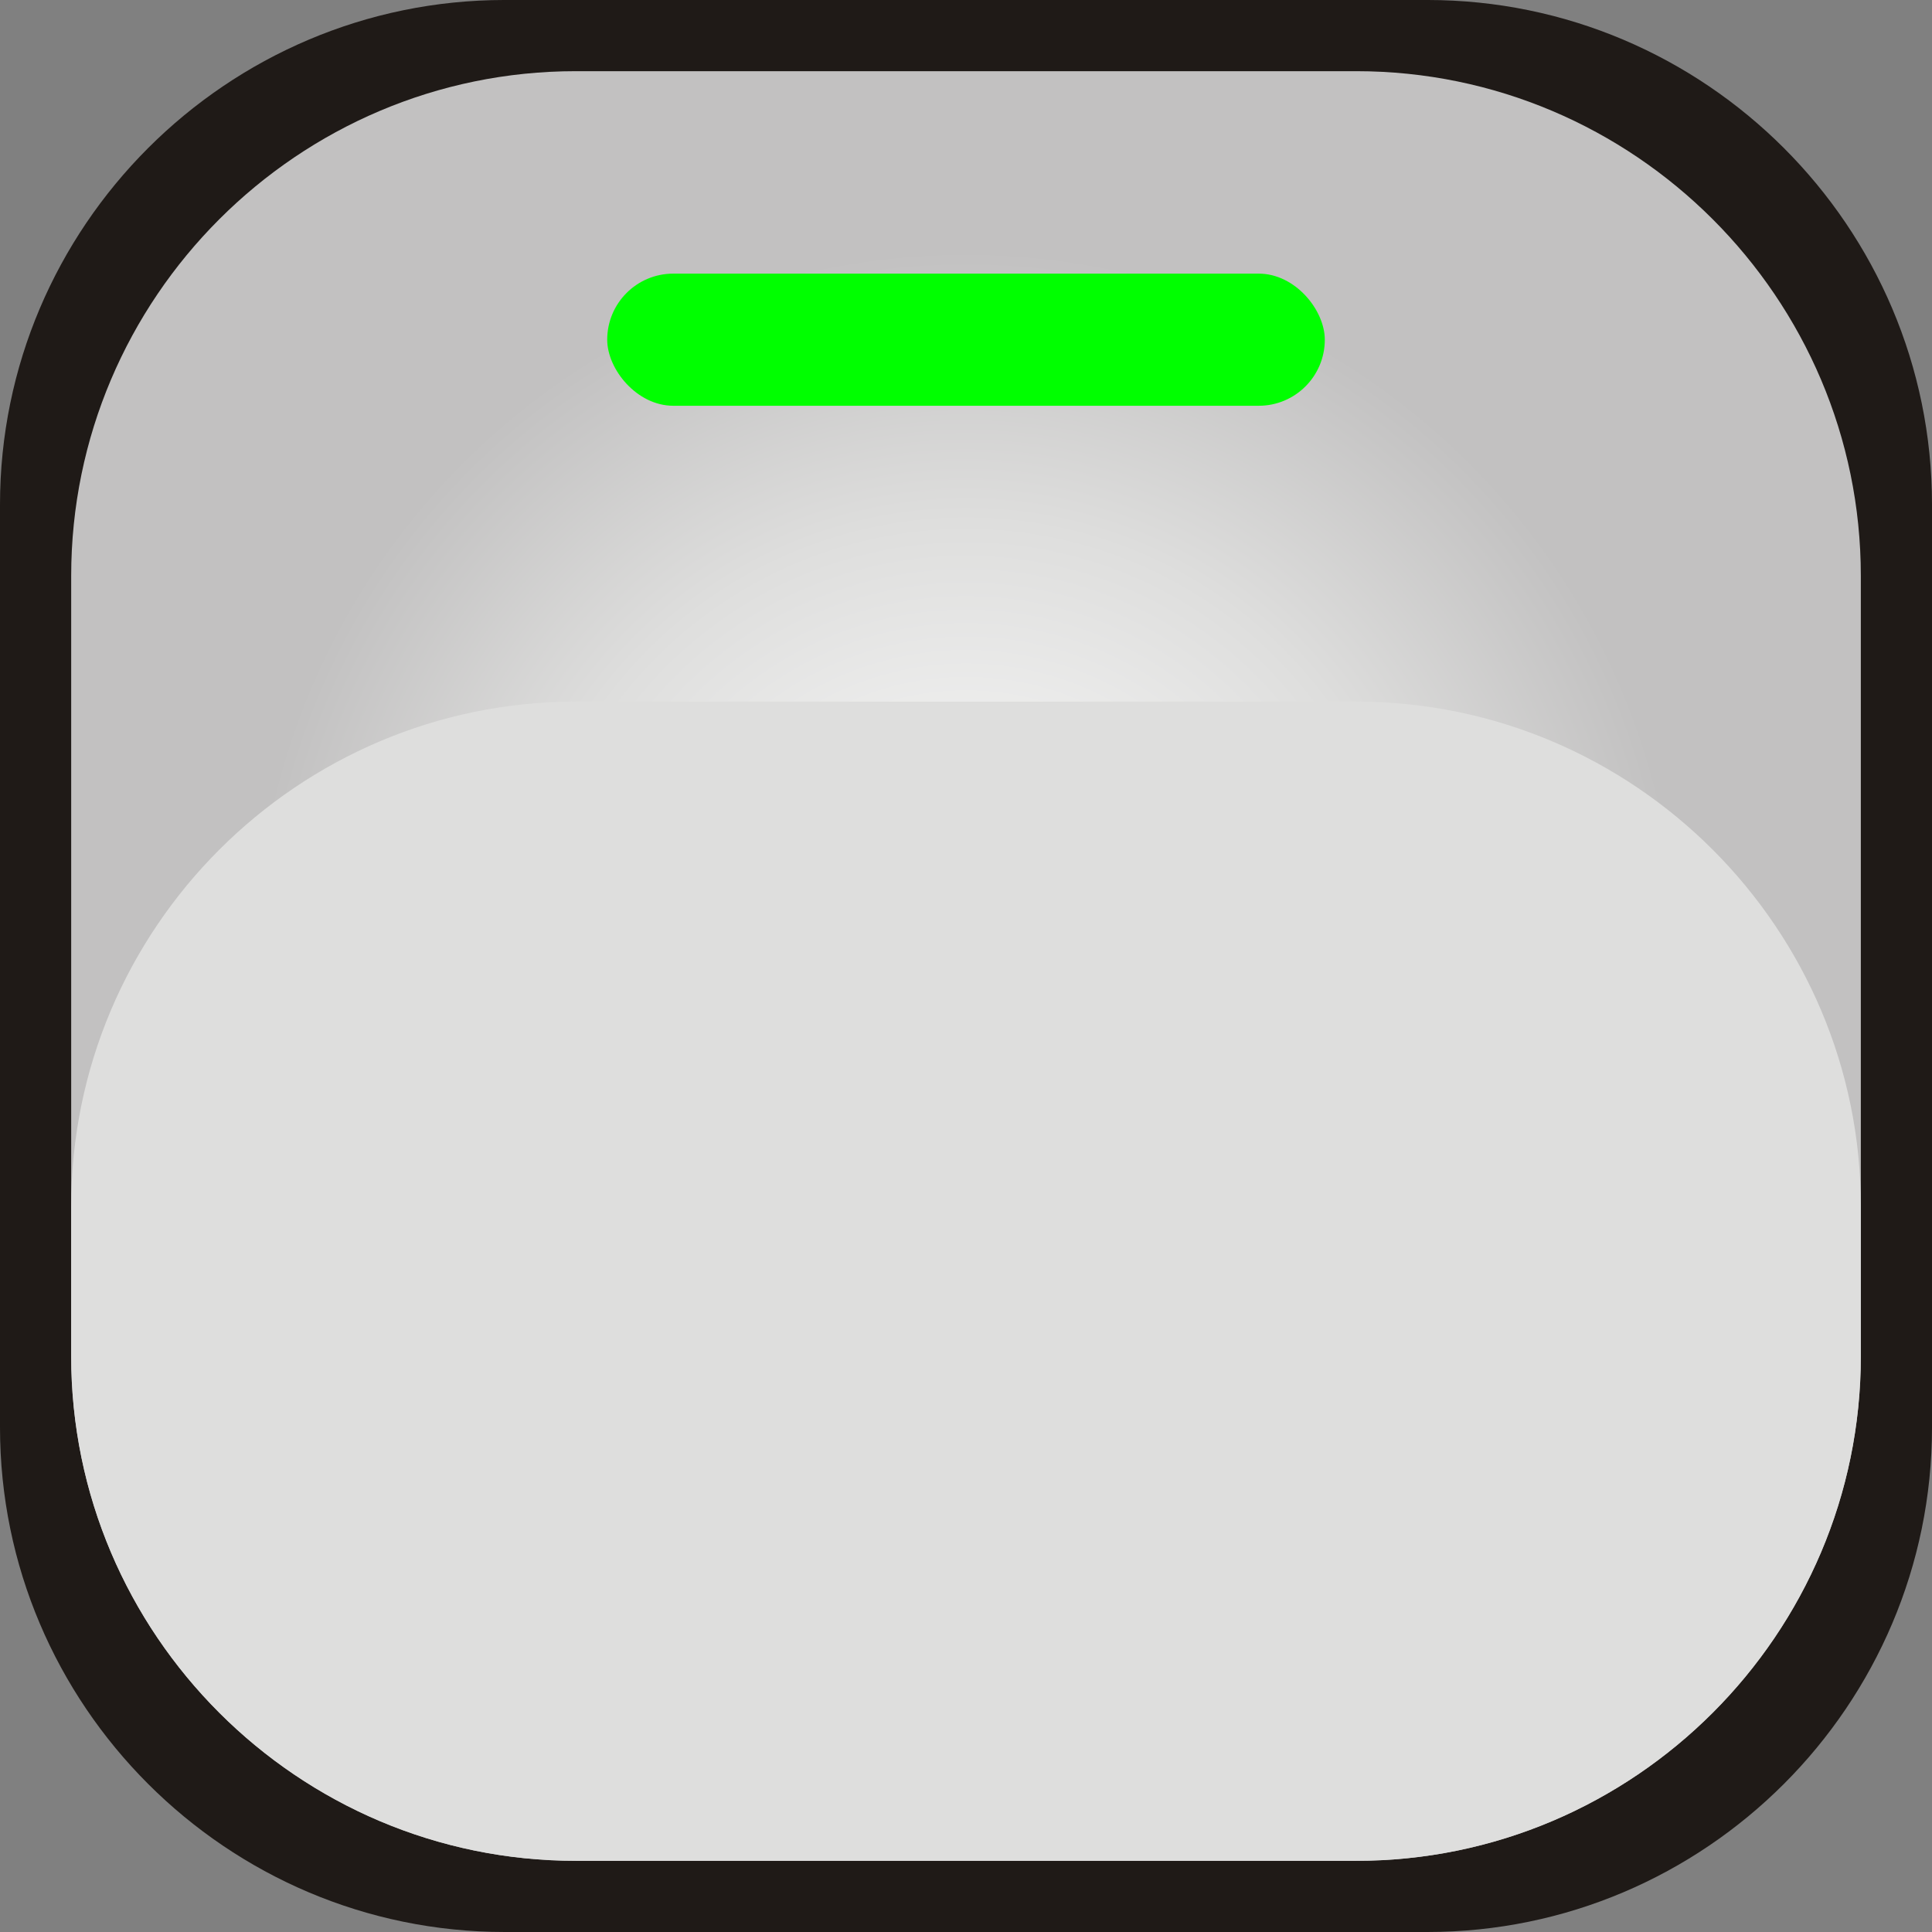
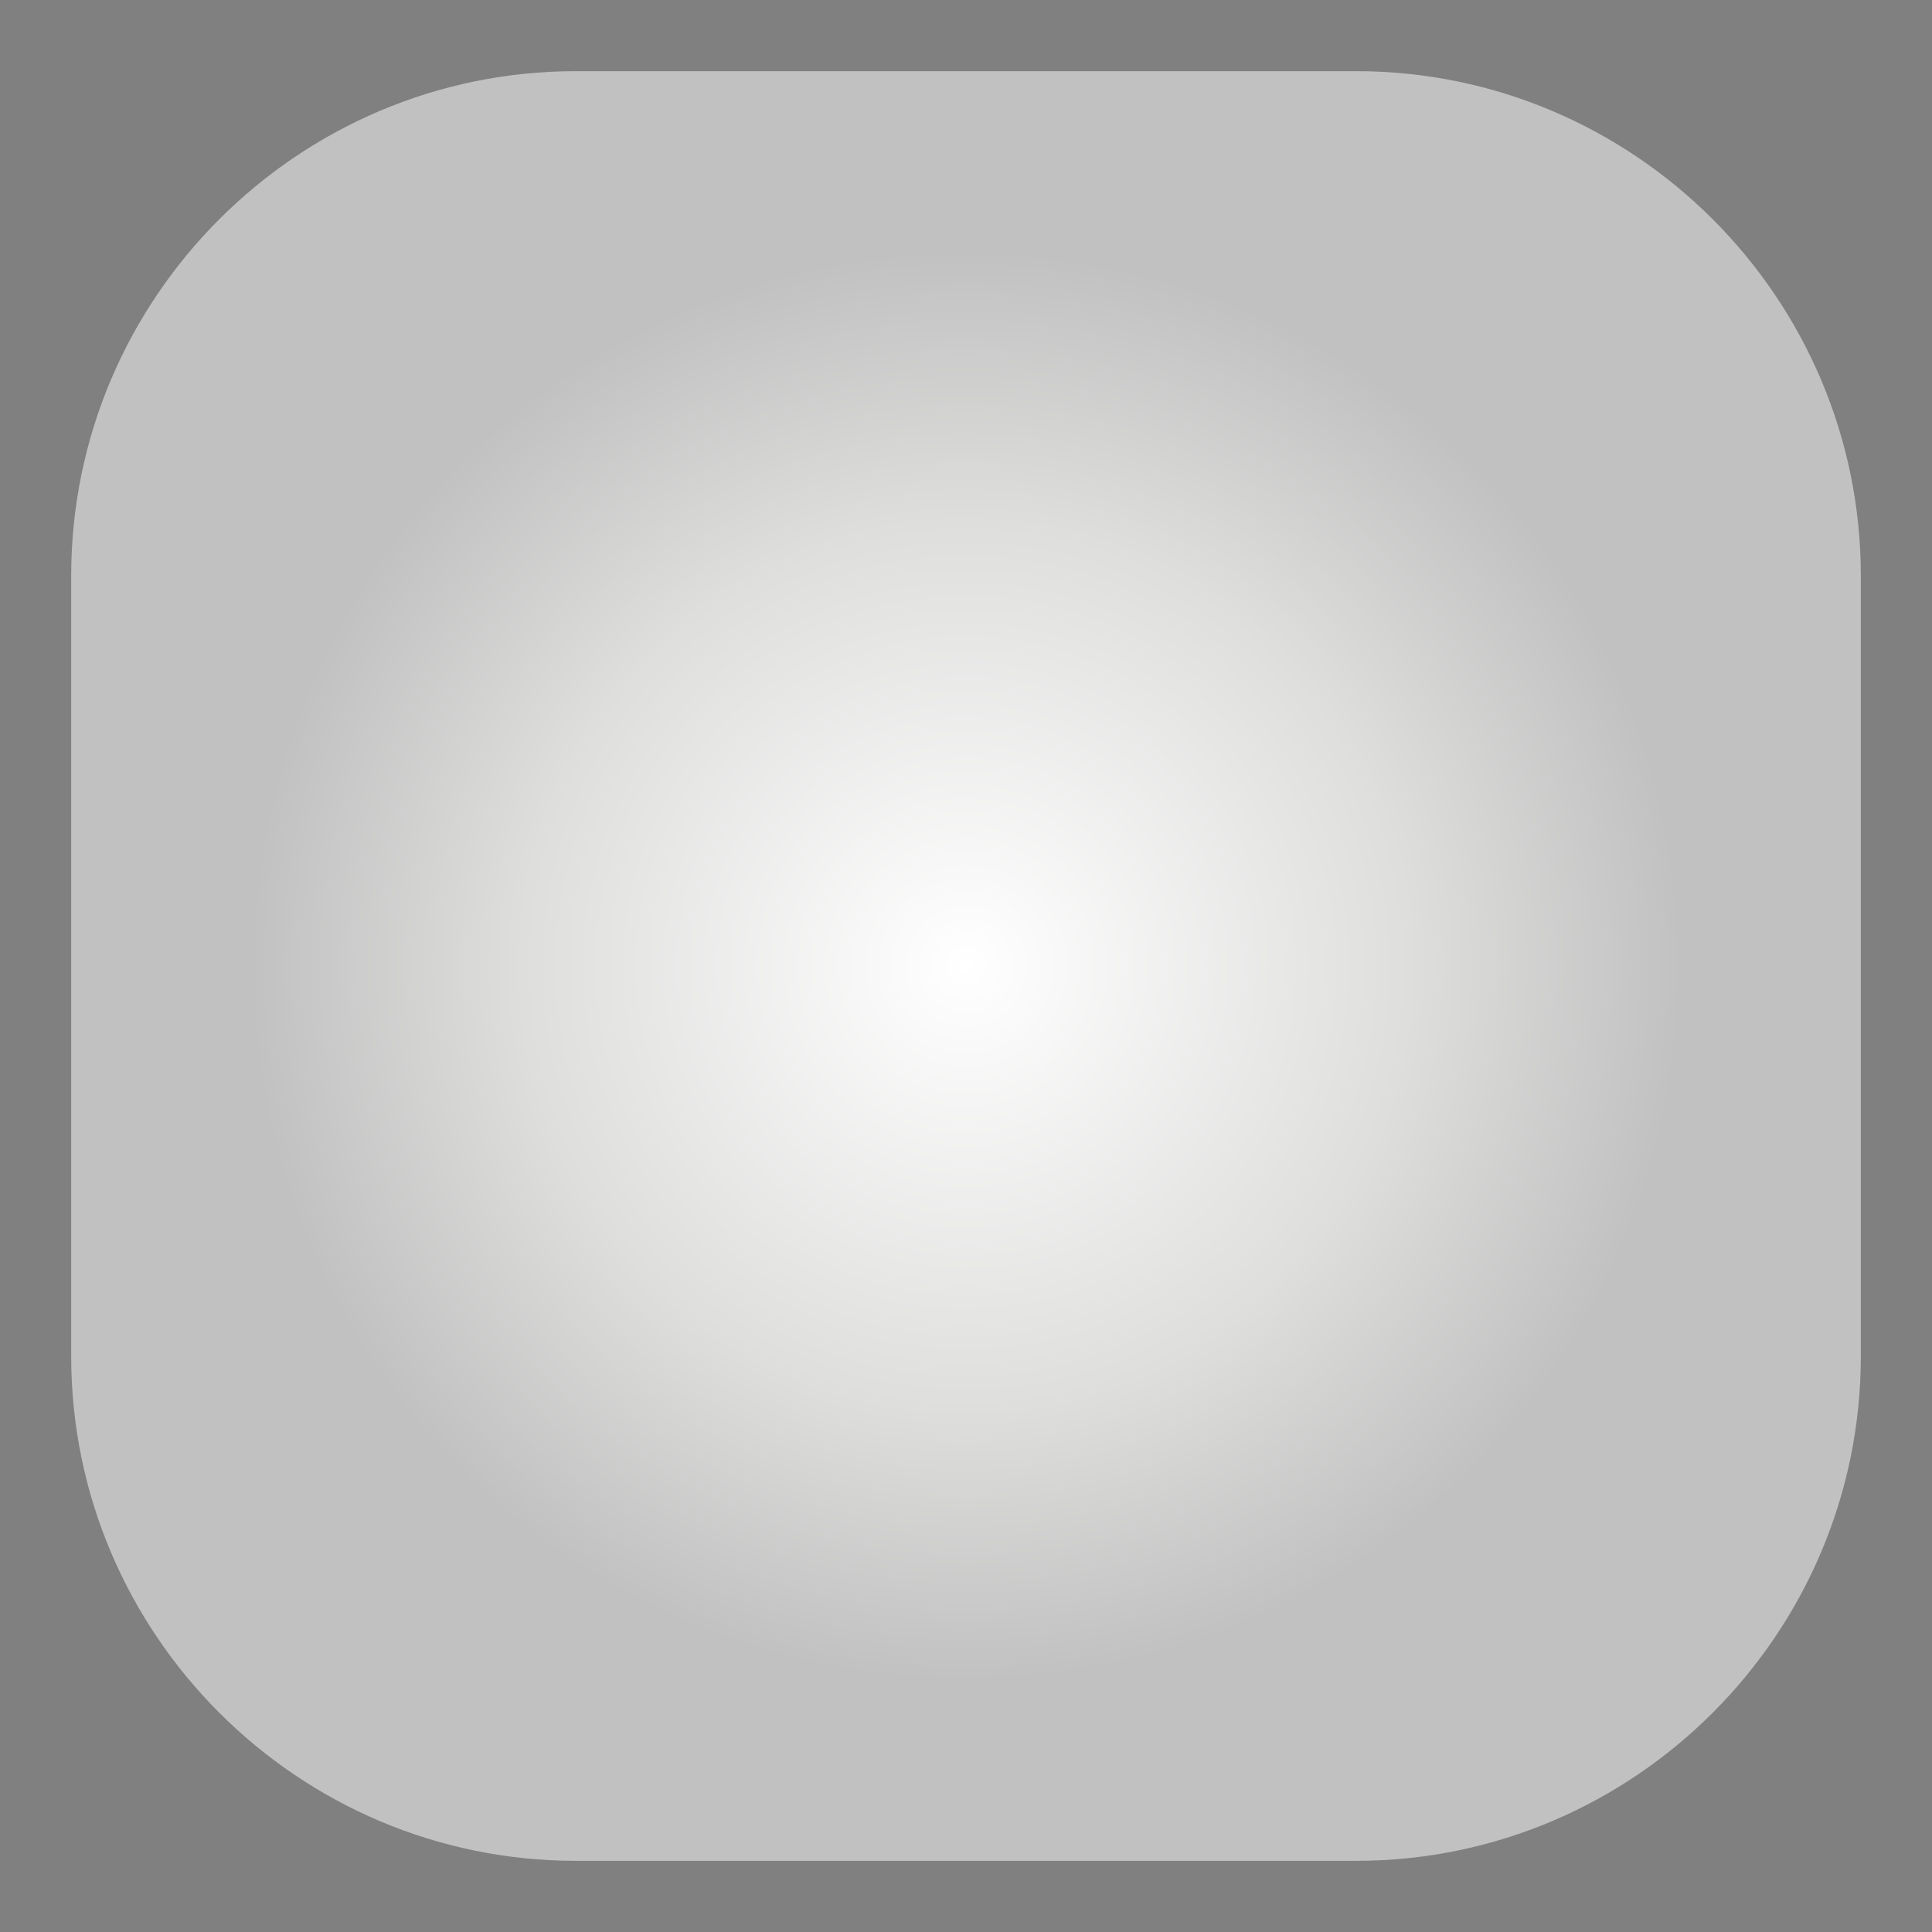
<svg xmlns="http://www.w3.org/2000/svg" xmlns:ns1="http://www.inkscape.org/namespaces/inkscape" xmlns:ns2="http://sodipodi.sourceforge.net/DTD/sodipodi-0.dtd" xmlns:xlink="http://www.w3.org/1999/xlink" xml:space="preserve" width="38.285mm" height="38.285mm" style="shape-rendering:geometricPrecision; text-rendering:geometricPrecision; image-rendering:optimizeQuality; fill-rule:evenodd; clip-rule:evenodd" viewBox="0 0 148.429 148.429" id="svg26749" version="1.1" ns1:version="0.48.3.1 r9886" ns2:docname="98.svg">
  <rect x="0" y="0" width="148.429" height="148.429" fill="#808080" stroke="none" />
  <ns2:namedview pagecolor="#ffffff" bordercolor="#666666" borderopacity="1" objecttolerance="10" gridtolerance="10" guidetolerance="10" ns1:pageopacity="0" ns1:pageshadow="2" ns1:window-width="1440" ns1:window-height="844" id="namedview26772" showgrid="false" ns1:zoom="3.4794014" ns1:cx="84.866151" ns1:cy="72.24713" ns1:window-x="-4" ns1:window-y="-4" ns1:window-maximized="1" ns1:current-layer="svg26749" />
  <defs id="defs26751">
    <style type="text/css" id="style26753">
   
    .fil0 {fill:#1F1A17}
    .fil3 {fill:#DA251D}
    .fil2 {fill:#DEDEDD}
    .fil1 {fill:url(#id0)}
   
  </style>
    <radialGradient id="id0" gradientUnits="userSpaceOnUse" cx="74.214" cy="74.215" r="54.997" fx="74.214" fy="74.215">
      <stop offset="0" style="stop-color:white" id="stop26756" />
      <stop offset="0.62" style="stop-color:#DEDEDD" id="stop26758" />
      <stop offset="1" style="stop-color:#C2C1C1" id="stop26760" />
    </radialGradient>
    <radialGradient ns1:collect="always" xlink:href="#id0" id="radialGradient26779" gradientUnits="userSpaceOnUse" cx="74.214" cy="74.215" fx="74.214" fy="74.215" r="54.997" />
  </defs>
  <g id="g26794">
    <g ns1:label="#g26791" id="shape">
-       <path style="fill:#1f1a17" ns1:connector-curvature="0" id="path26764" d="m 38.77,148.429 70.89,0 c 21.354,0 38.77,-17.416 38.77,-38.77 l 0,-70.89 c 0,-21.354 -17.416,-38.77 -38.77,-38.77 l -70.89,0 C 17.416,-5e-4 0,17.416 0,38.769 l 0,70.89 c 0,21.354 17.416,38.77 38.77,38.77 z" class="fil0" />
-     </g>
+       </g>
    <g ns1:label="#g26785" id="hmigradengt">
      <path ns1:connector-curvature="0" style="fill:url(#radialGradient26779)" id="path26766" d="m 44.238,142.961 59.953,0 c 21.354,0 38.77,-17.416 38.77,-38.77 l 0,-59.953 c 0,-21.354 -17.416,-38.77 -38.77,-38.77 l -59.953,0 c -21.354,0 -38.769,17.416 -38.769,38.77 l 0,59.953 c -3.877e-4,21.354 17.416,38.77 38.77,38.77 z" class="fil1" />
    </g>
    <g ns1:label="#g26782" id="light">
-       <path style="fill:#dededd" ns1:connector-curvature="0" id="path26768" d="m 44.238,142.961 59.953,0 c 21.354,0 38.77,-17.416 38.77,-38.77 l 0,-11.518 c 0,-21.354 -17.416,-38.77 -38.77,-38.77 l -59.953,0 c -21.354,0 -38.77,17.416 -38.77,38.77 l 0,11.518 c 0,21.354 17.416,38.77 38.77,38.77 z" class="fil2" />
-     </g>
+       </g>
    <g ns1:label="#g26788" id="hlight">
-       <rect style="fill: rgb(0, 255, 0);" id="rect26770" ry="5.075" rx="5.075" height="10.151" width="55.13" y="21.022" x="46.65" class="fil3" />
-     </g>
+       </g>
  </g>
</svg>